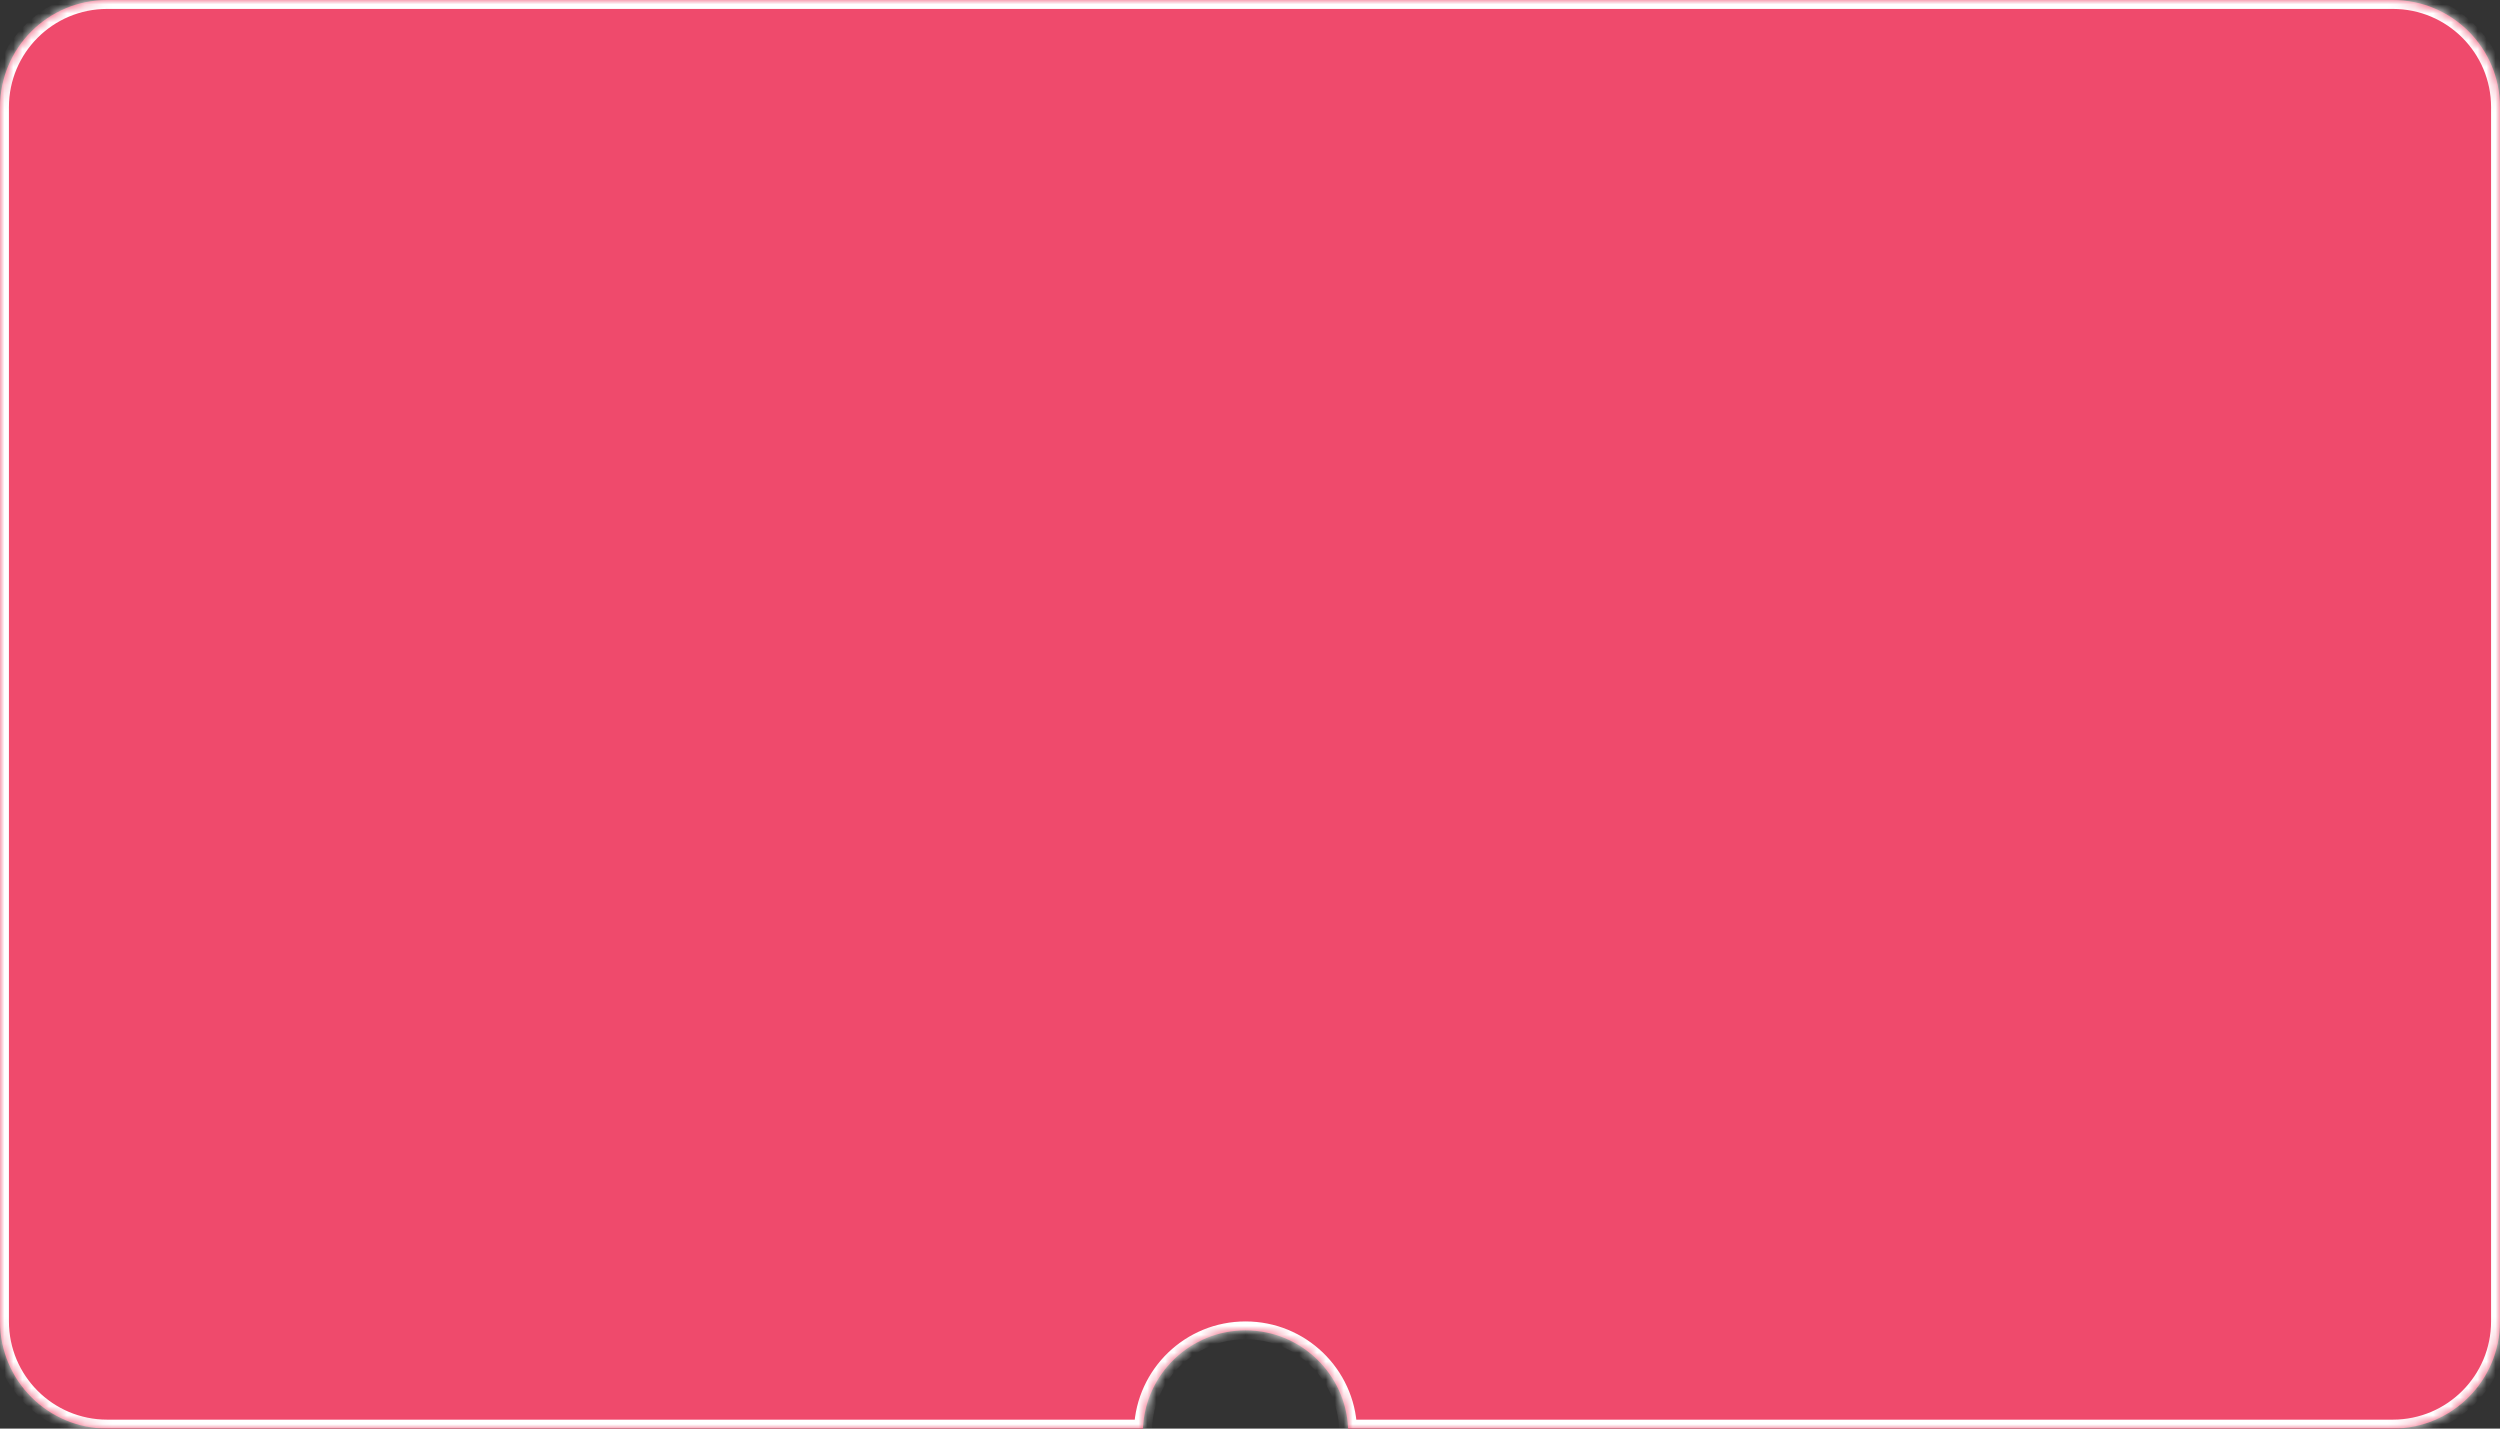
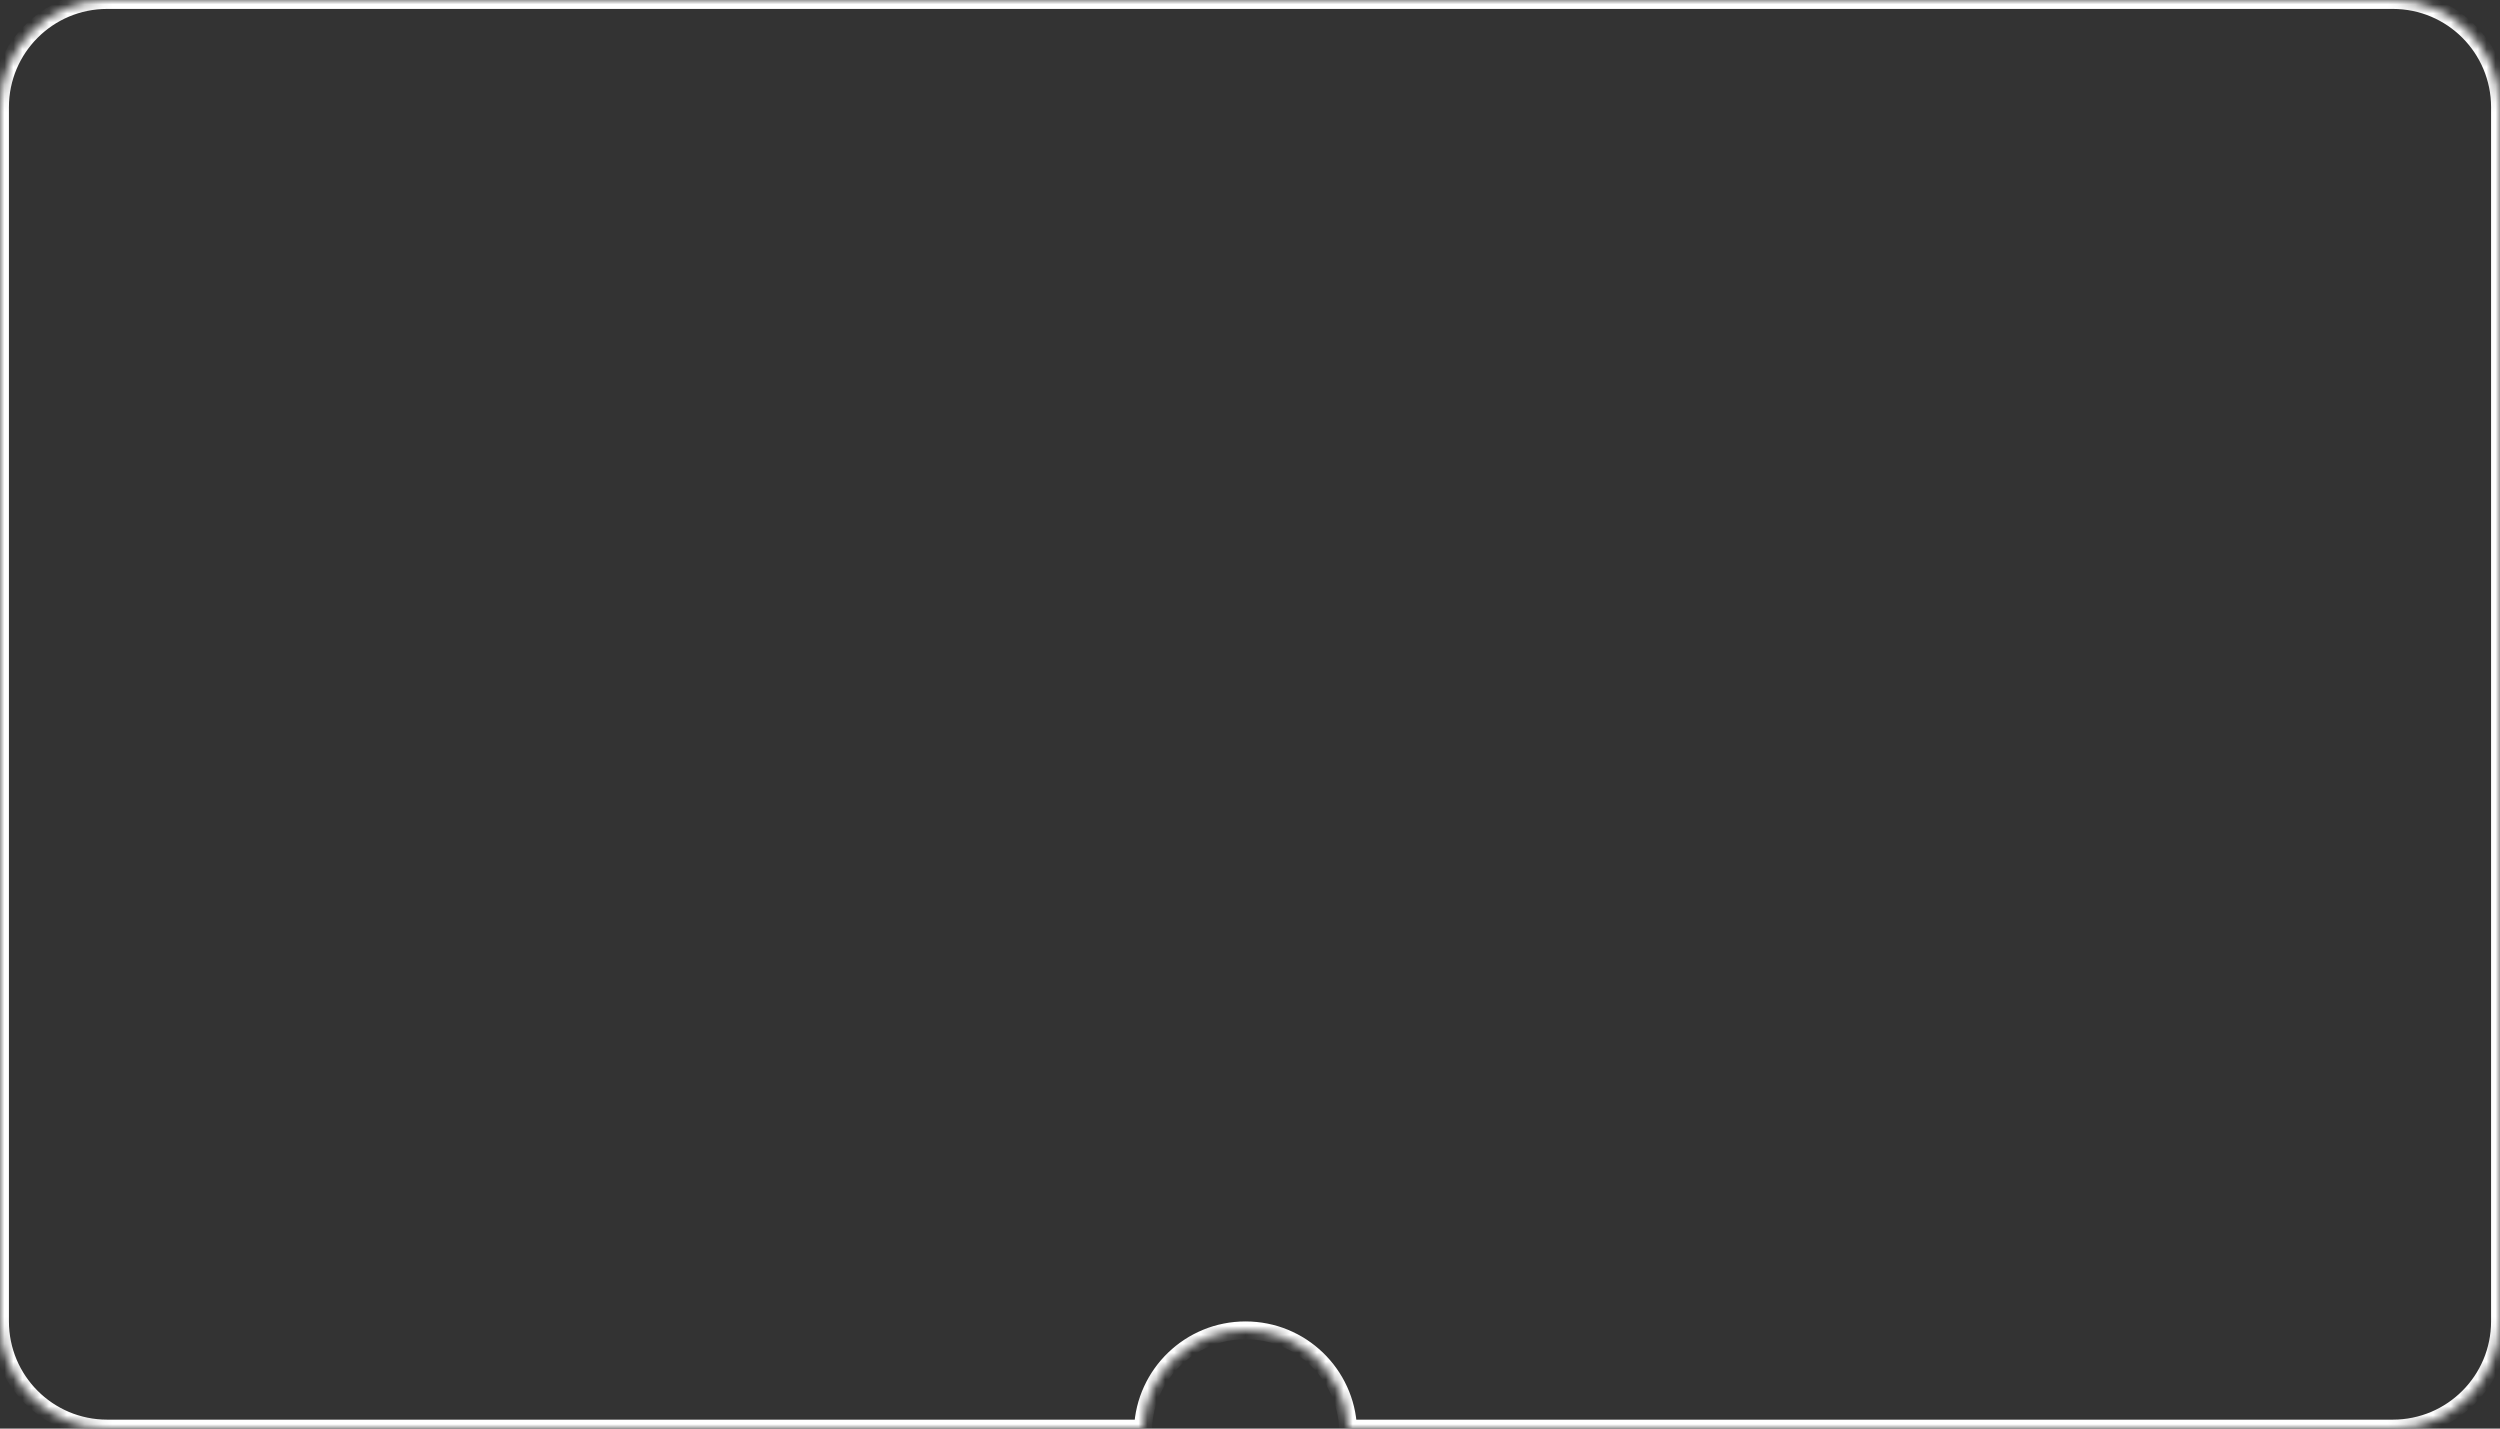
<svg xmlns="http://www.w3.org/2000/svg" width="280" height="160" viewBox="0 0 280 160" fill="none">
  <rect x="0" y="0" width="280" height="160" fill="#333333" stroke="none" />
  <mask id="path-1-inside-1_178_506" fill="white">
    <path fill-rule="evenodd" clip-rule="evenodd" d="M12 0C5.373 0 0 5.373 0 12V148C0 154.627 5.373 160 12 160H128.011C128.272 153.881 133.316 149 139.5 149C145.684 149 150.728 153.881 150.989 160H268C274.627 160 280 154.627 280 148V12C280 5.373 274.627 0 268 0H12Z" />
  </mask>
-   <path fill-rule="evenodd" clip-rule="evenodd" d="M12 0C5.373 0 0 5.373 0 12V148C0 154.627 5.373 160 12 160H128.011C128.272 153.881 133.316 149 139.5 149C145.684 149 150.728 153.881 150.989 160H268C274.627 160 280 154.627 280 148V12C280 5.373 274.627 0 268 0H12Z" fill="#EF4A6C" />
  <path d="M128.011 160V161H128.969L129.01 160.043L128.011 160ZM150.989 160L149.99 160.043L150.031 161H150.989V160ZM1 12C1 5.925 5.925 1 12 1V-1C4.82 -1 -1 4.82 -1 12H1ZM1 148V12H-1V148H1ZM12 159C5.925 159 1 154.075 1 148H-1C-1 155.18 4.82 161 12 161V159ZM128.011 159H12V161H128.011V159ZM129.01 160.043C129.249 154.456 133.854 150 139.5 150V148C132.778 148 127.296 153.305 127.012 159.957L129.01 160.043ZM139.5 150C145.146 150 149.751 154.456 149.99 160.043L151.988 159.957C151.704 153.305 146.222 148 139.5 148V150ZM268 159H150.989V161H268V159ZM279 148C279 154.075 274.075 159 268 159V161C275.18 161 281 155.18 281 148H279ZM279 12V148H281V12H279ZM268 1C274.075 1 279 5.925 279 12H281C281 4.82 275.18 -1 268 -1V1ZM12 1H268V-1H12V1Z" fill="white" mask="url(#path-1-inside-1_178_506)" />
</svg>